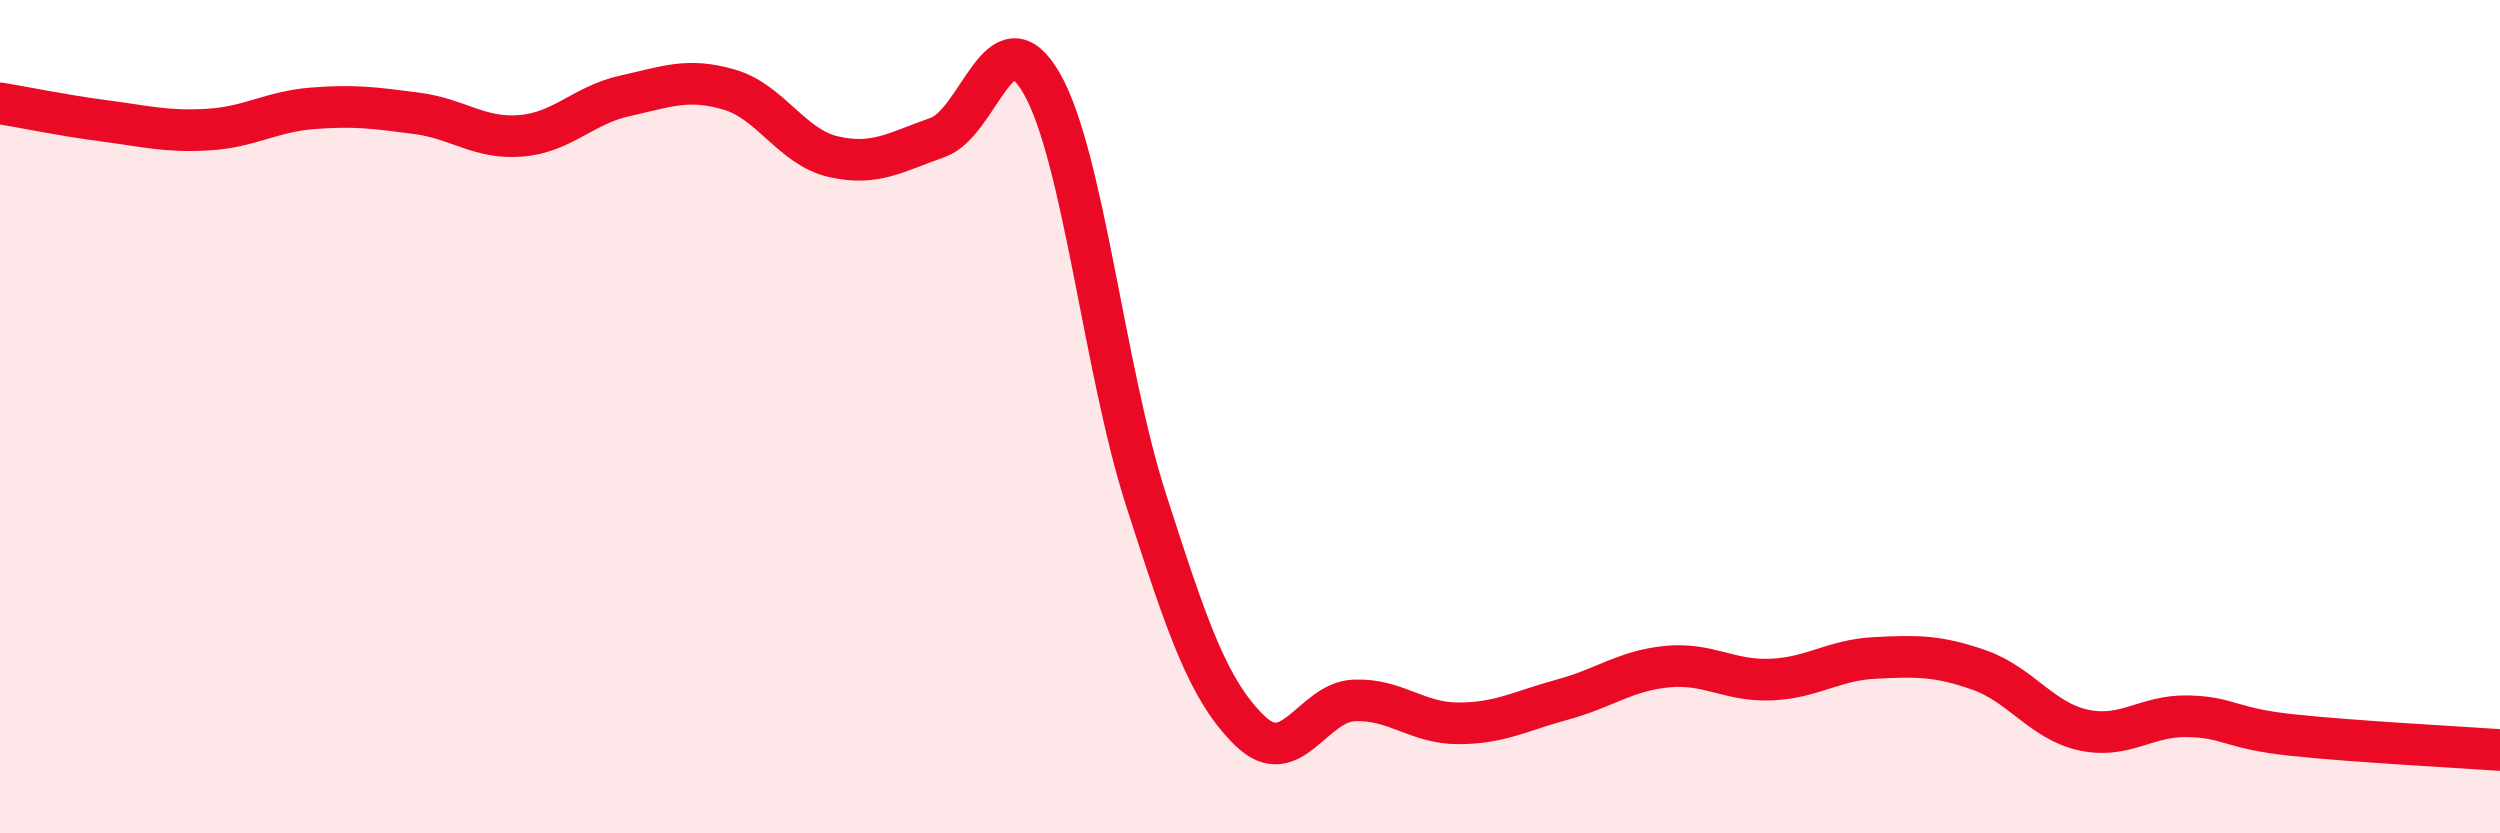
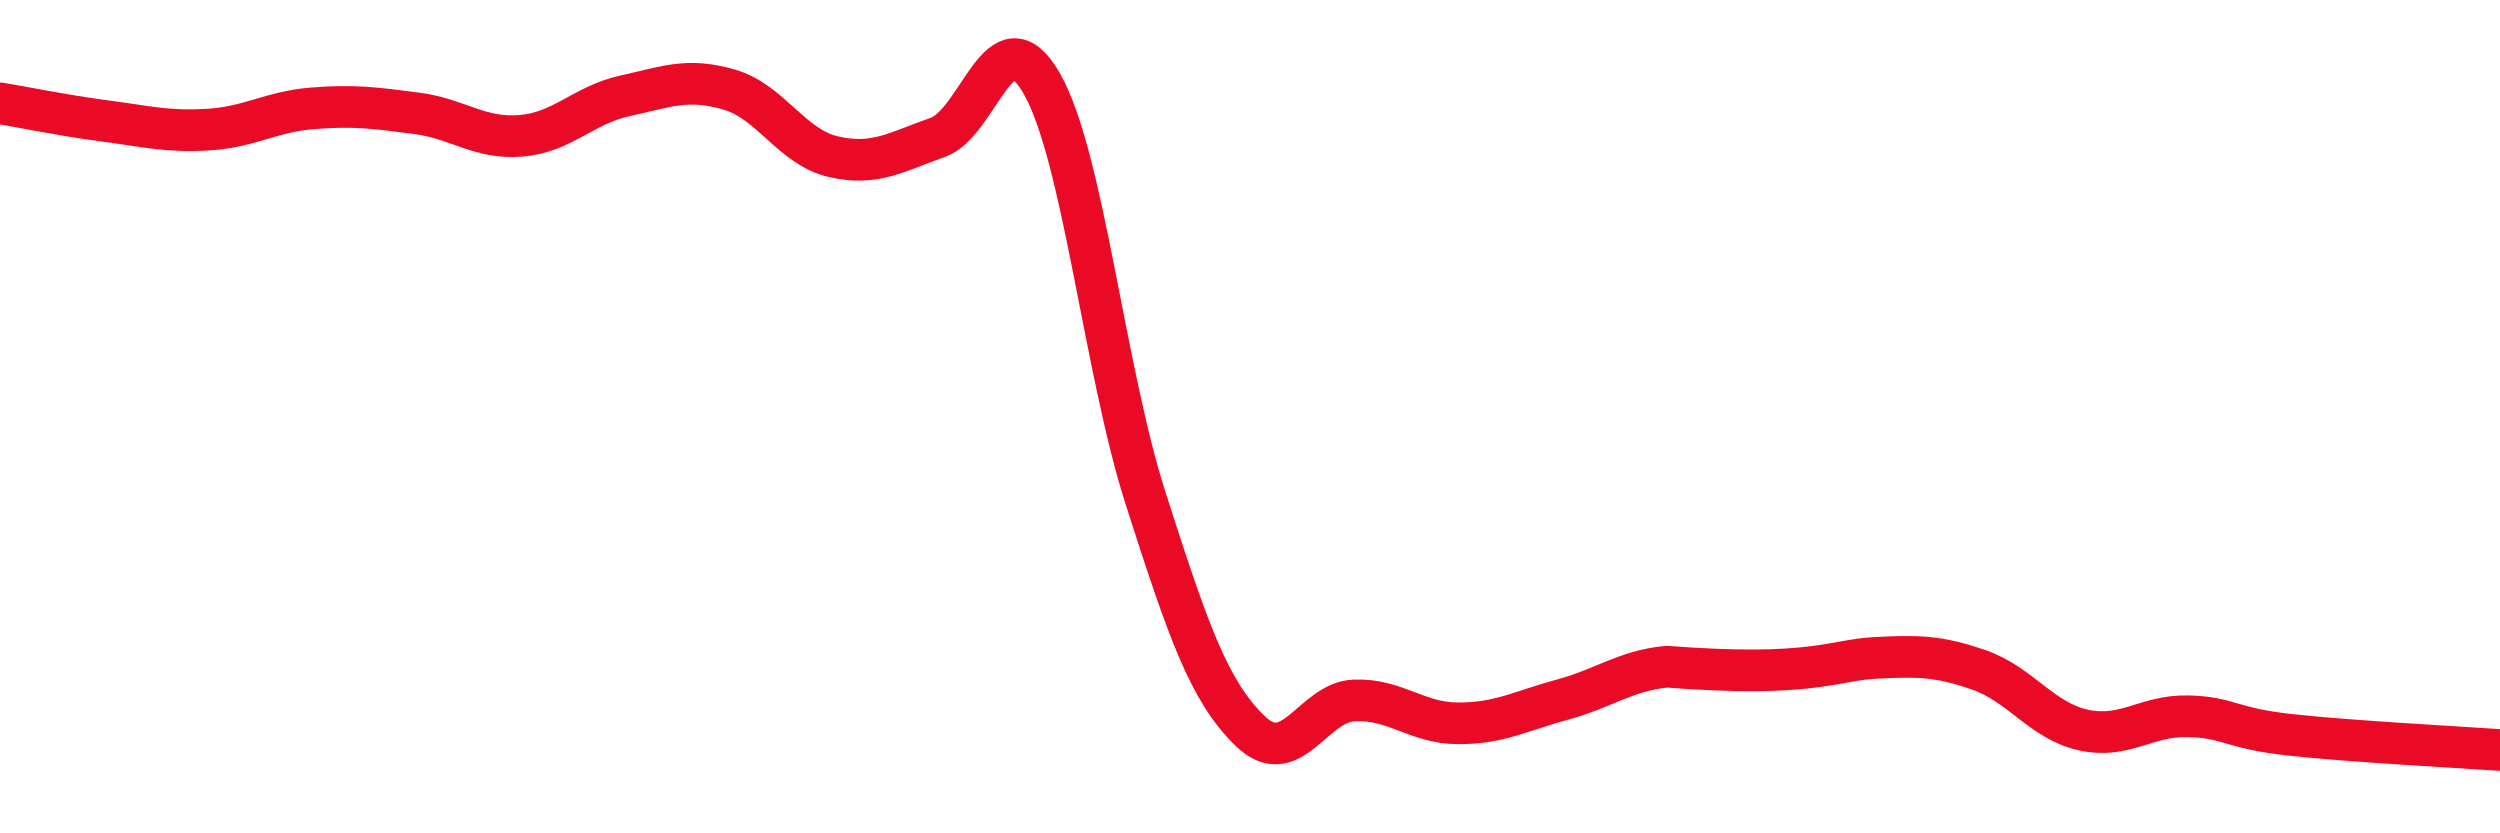
<svg xmlns="http://www.w3.org/2000/svg" width="60" height="20" viewBox="0 0 60 20">
-   <path d="M 0,2.48 C 0.5,2.56 1.5,2.77 2.5,2.9 C 3.5,3.03 4,3.17 5,3.11 C 6,3.05 6.5,2.68 7.5,2.6 C 8.5,2.52 9,2.59 10,2.72 C 11,2.85 11.5,3.34 12.5,3.26 C 13.5,3.18 14,2.52 15,2.3 C 16,2.08 16.5,1.86 17.5,2.15 C 18.5,2.44 19,3.53 20,3.76 C 21,3.99 21.5,3.65 22.5,3.3 C 23.5,2.95 24,0.26 25,2 C 26,3.74 26.5,8.87 27.5,11.98 C 28.5,15.09 29,16.57 30,17.54 C 31,18.51 31.5,16.85 32.5,16.81 C 33.5,16.77 34,17.36 35,17.36 C 36,17.36 36.5,17.06 37.5,16.79 C 38.5,16.52 39,16.1 40,16 C 41,15.9 41.5,16.35 42.5,16.31 C 43.5,16.27 44,15.84 45,15.79 C 46,15.74 46.5,15.73 47.5,16.08 C 48.5,16.43 49,17.3 50,17.52 C 51,17.74 51.5,17.17 52.5,17.19 C 53.5,17.21 53.5,17.48 55,17.64 C 56.5,17.8 59,17.93 60,18L60 20L0 20Z" fill="#EB0A25" opacity="0.1" stroke-linecap="round" stroke-linejoin="round" />
-   <path d="M 0,2.48 C 0.5,2.56 1.5,2.77 2.5,2.9 C 3.5,3.03 4,3.17 5,3.11 C 6,3.05 6.5,2.68 7.5,2.6 C 8.5,2.52 9,2.59 10,2.72 C 11,2.85 11.5,3.34 12.5,3.26 C 13.5,3.18 14,2.52 15,2.3 C 16,2.08 16.5,1.86 17.5,2.15 C 18.5,2.44 19,3.53 20,3.76 C 21,3.99 21.5,3.65 22.5,3.3 C 23.5,2.95 24,0.26 25,2 C 26,3.74 26.5,8.87 27.5,11.98 C 28.5,15.09 29,16.57 30,17.54 C 31,18.51 31.5,16.85 32.5,16.81 C 33.5,16.77 34,17.36 35,17.36 C 36,17.36 36.5,17.06 37.5,16.79 C 38.5,16.52 39,16.1 40,16 C 41,15.9 41.5,16.35 42.5,16.31 C 43.5,16.27 44,15.84 45,15.79 C 46,15.74 46.5,15.73 47.5,16.08 C 48.5,16.43 49,17.3 50,17.52 C 51,17.74 51.5,17.17 52.5,17.19 C 53.5,17.21 53.5,17.48 55,17.64 C 56.5,17.8 59,17.93 60,18" stroke="#EB0A25" stroke-width="1" fill="none" stroke-linecap="round" stroke-linejoin="round" />
+   <path d="M 0,2.48 C 0.5,2.56 1.5,2.77 2.5,2.9 C 3.5,3.03 4,3.17 5,3.11 C 6,3.05 6.5,2.68 7.5,2.6 C 8.5,2.52 9,2.59 10,2.72 C 11,2.85 11.5,3.34 12.5,3.26 C 13.5,3.18 14,2.52 15,2.3 C 16,2.08 16.5,1.86 17.5,2.15 C 18.5,2.44 19,3.53 20,3.76 C 21,3.99 21.5,3.65 22.5,3.3 C 23.5,2.95 24,0.26 25,2 C 26,3.74 26.5,8.87 27.5,11.98 C 28.5,15.09 29,16.57 30,17.54 C 31,18.51 31.5,16.85 32.5,16.81 C 33.5,16.77 34,17.36 35,17.36 C 36,17.36 36.5,17.06 37.5,16.79 C 38.5,16.52 39,16.1 40,16 C 43.5,16.27 44,15.84 45,15.79 C 46,15.74 46.5,15.73 47.5,16.08 C 48.5,16.43 49,17.3 50,17.52 C 51,17.74 51.5,17.17 52.5,17.19 C 53.5,17.21 53.5,17.48 55,17.64 C 56.5,17.8 59,17.93 60,18" stroke="#EB0A25" stroke-width="1" fill="none" stroke-linecap="round" stroke-linejoin="round" />
</svg>